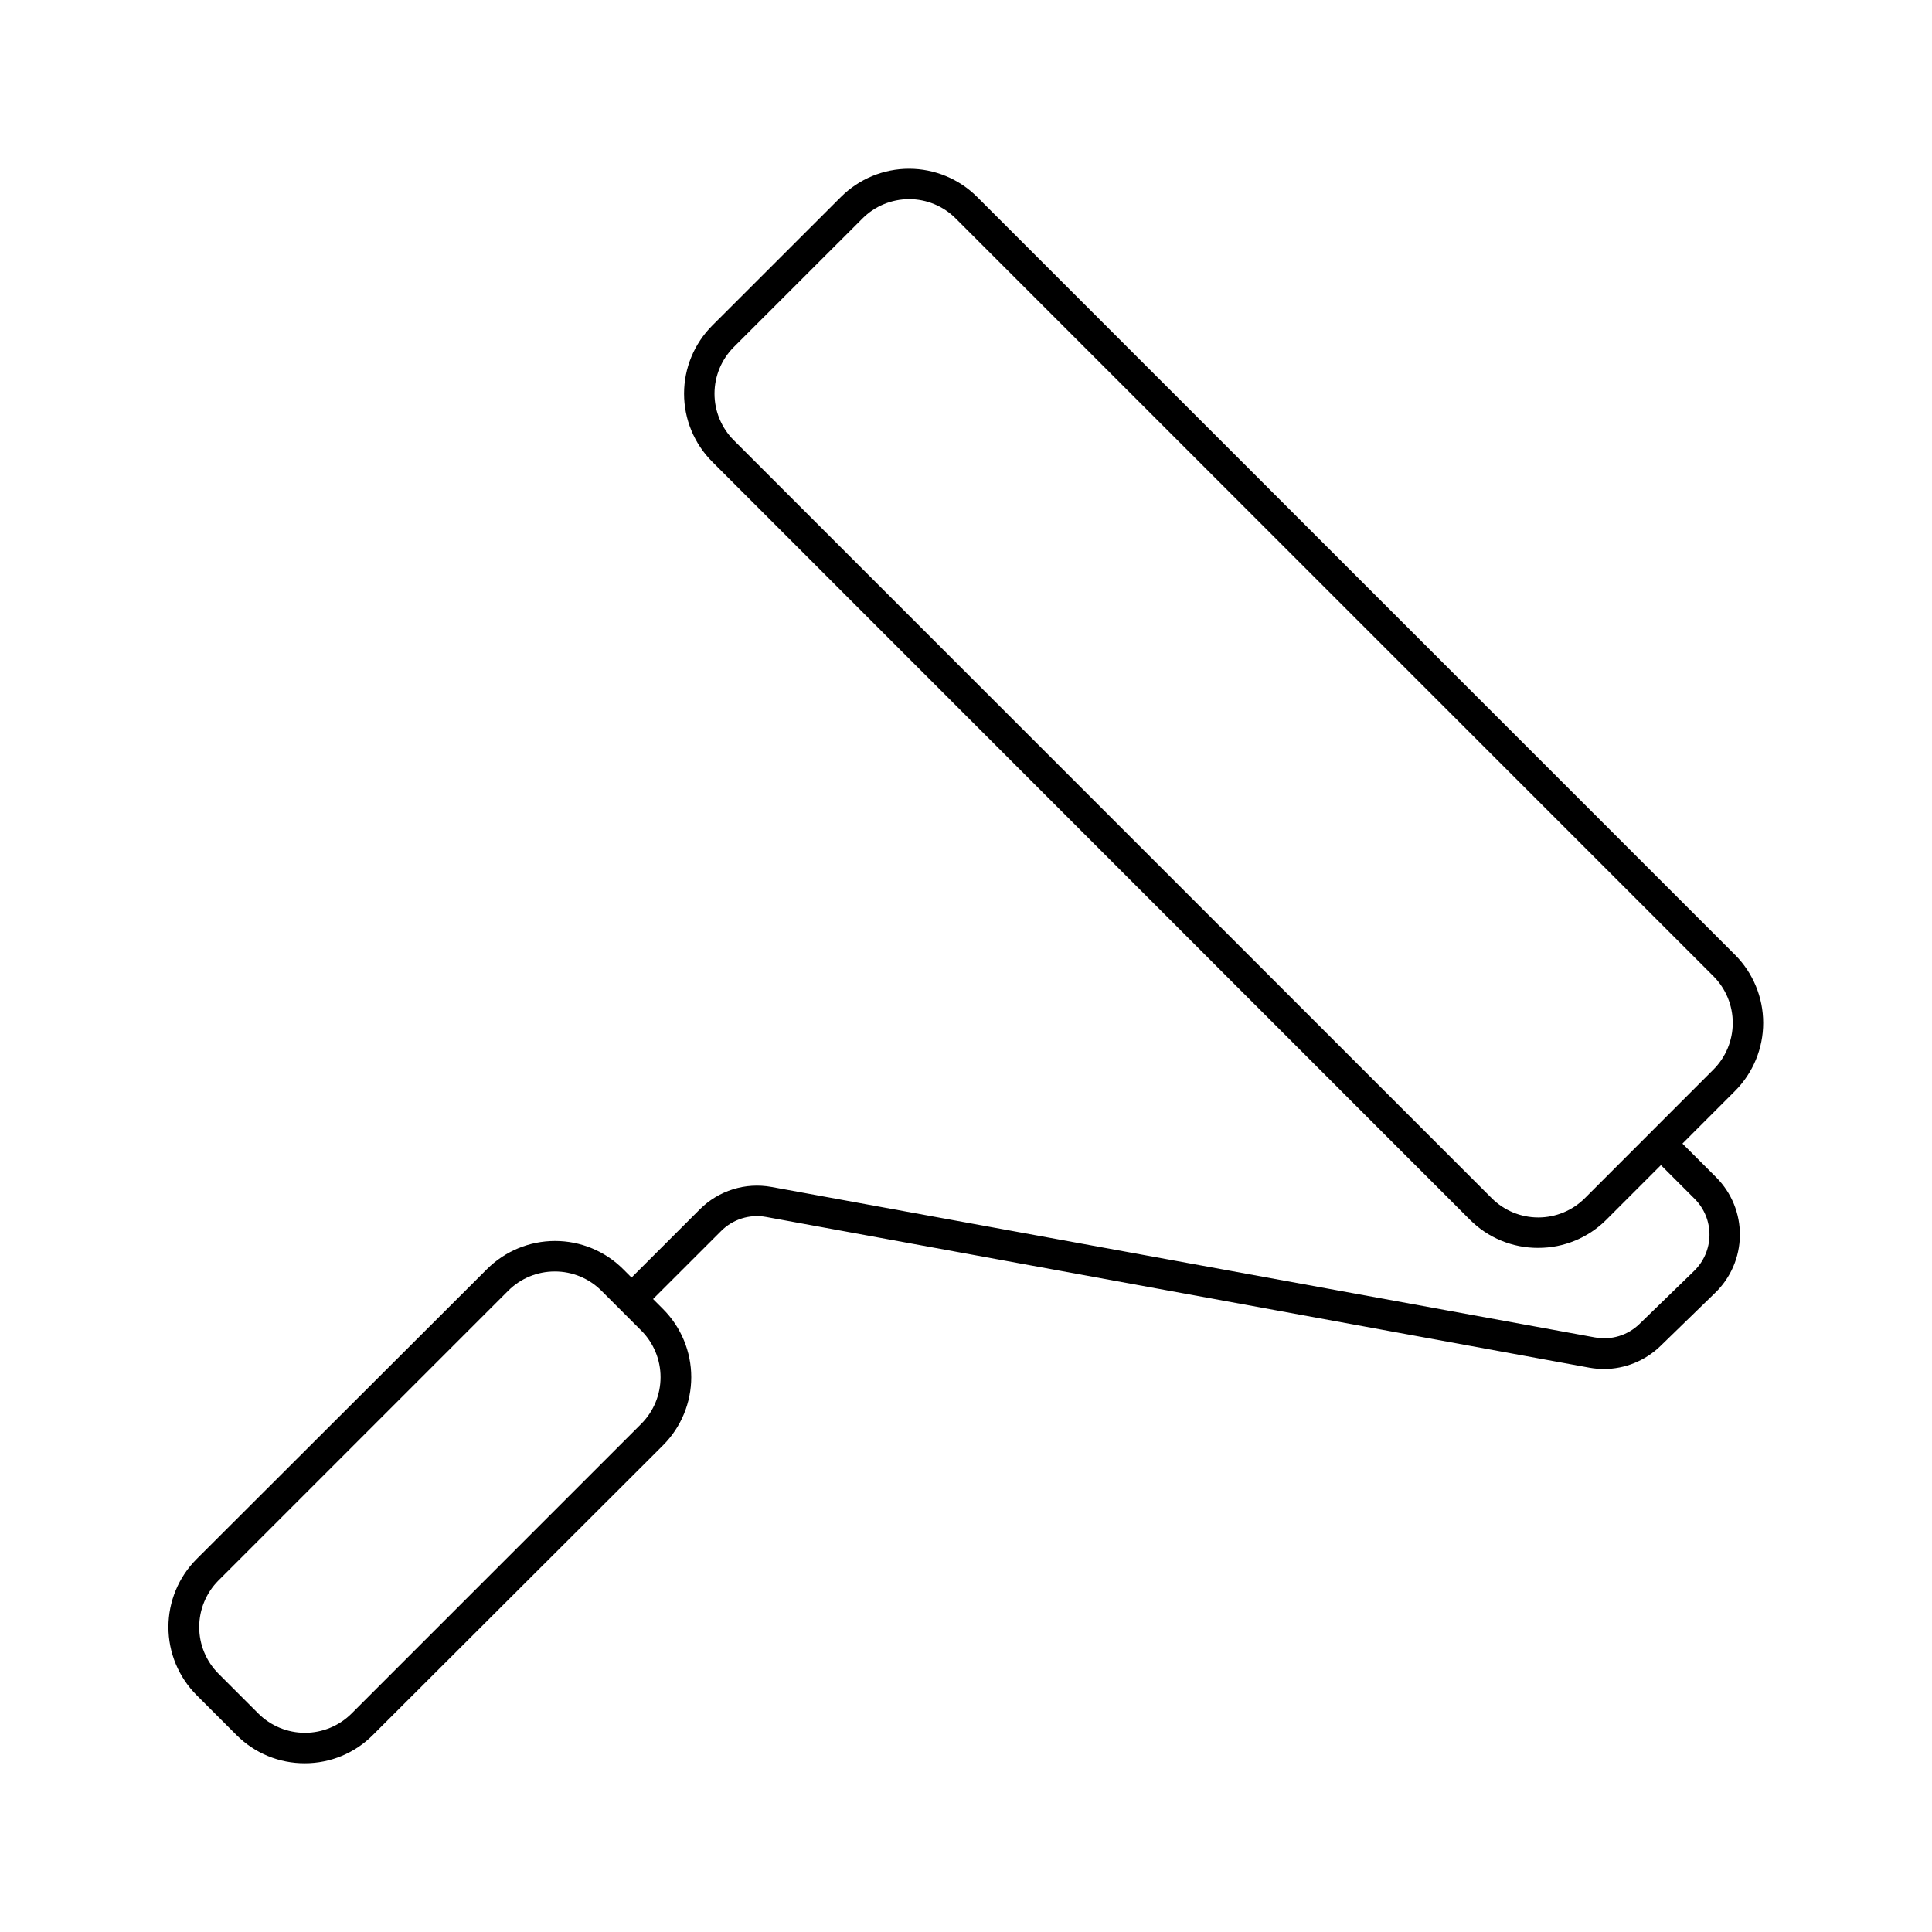
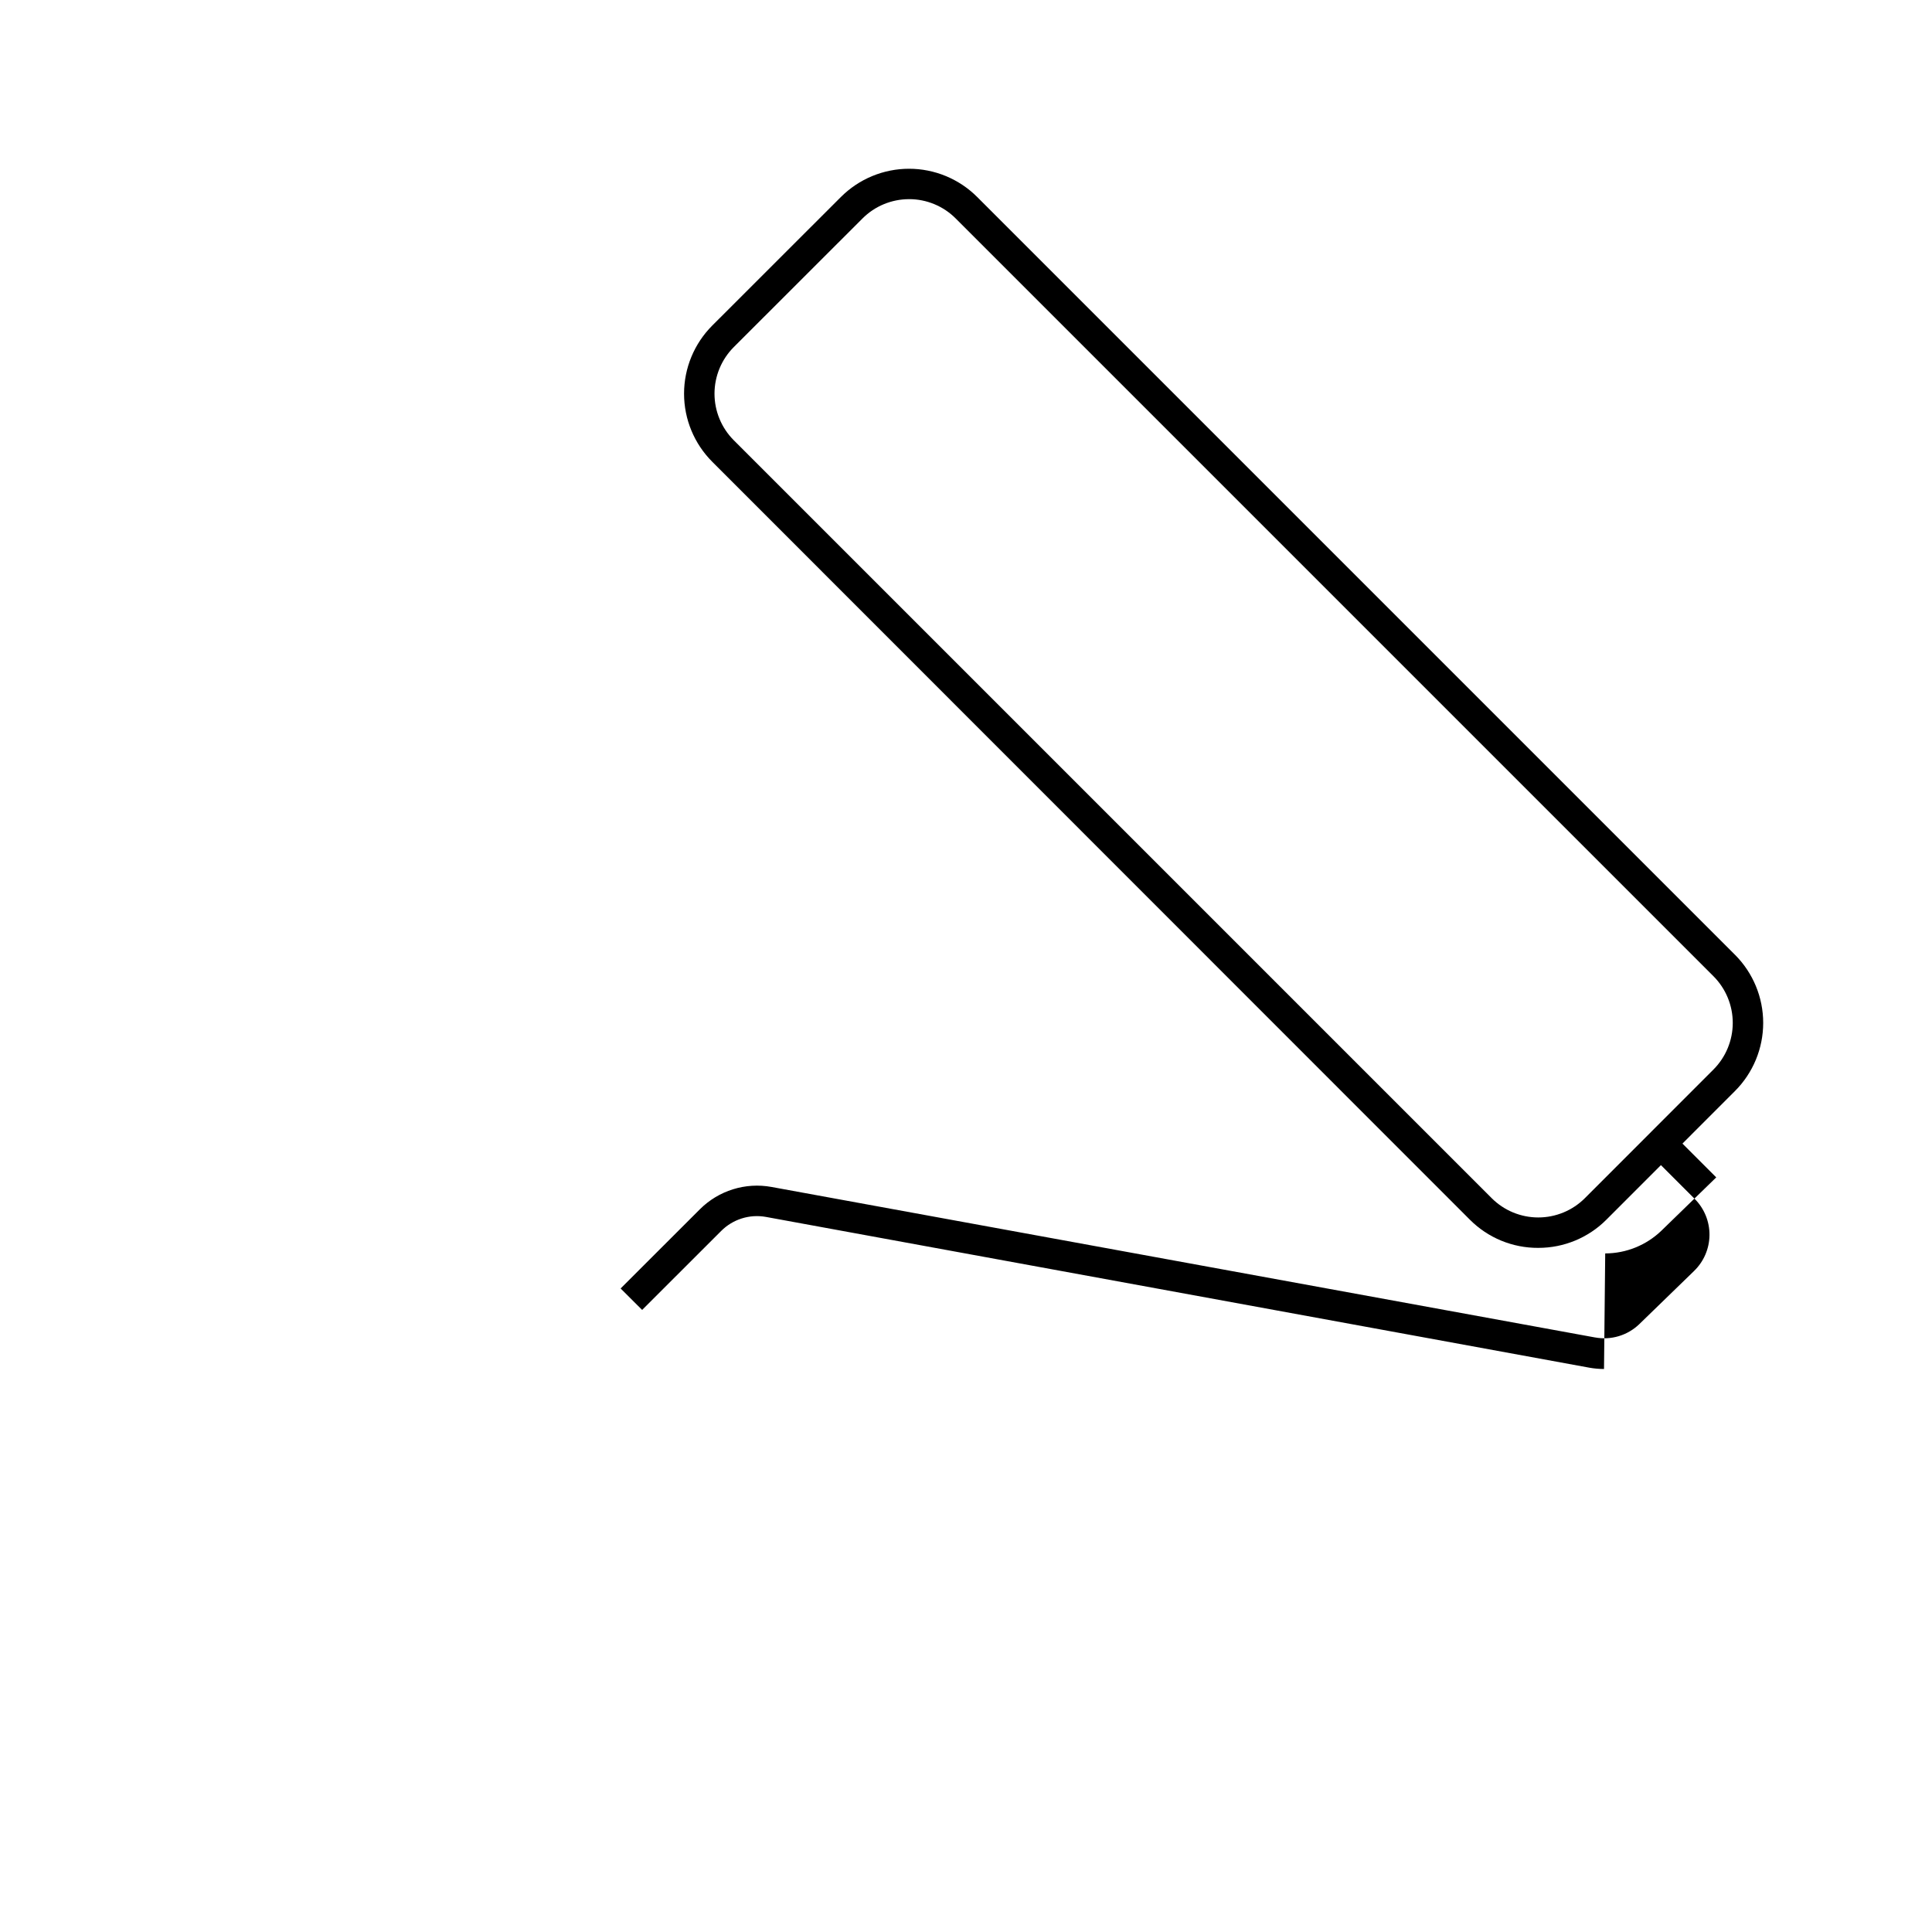
<svg xmlns="http://www.w3.org/2000/svg" fill="#000000" width="800px" height="800px" version="1.1" viewBox="144 144 512 512">
  <g>
-     <path d="m224.81 611.28c-6.801 0.039-13.336-2.656-18.137-7.477l-10.559-10.559v-0.004c-4.789-4.785-7.481-11.277-7.481-18.047 0-6.769 2.691-13.258 7.481-18.043l76.922-76.801c4.789-4.793 11.285-7.481 18.055-7.481 6.773 0 13.27 2.688 18.059 7.481l10.559 10.559c4.789 4.789 7.481 11.285 7.481 18.055 0 6.773-2.691 13.27-7.481 18.059l-76.902 76.781c-4.762 4.789-11.238 7.481-17.996 7.477zm66.223-130.32v-0.004c-4.633-0.012-9.078 1.824-12.355 5.102l-76.777 76.777c-3.273 3.281-5.109 7.723-5.109 12.355 0 4.633 1.836 9.074 5.109 12.352l10.559 10.559v0.004c3.277 3.269 7.723 5.106 12.352 5.106 4.633 0 9.074-1.836 12.355-5.106l76.781-76.781c3.269-3.281 5.106-7.723 5.106-12.355 0-4.629-1.836-9.074-5.106-12.352l-10.559-10.559h-0.004c-3.273-3.277-7.719-5.113-12.352-5.102z" />
    <path d="m551.66 474.7c-6.801 0.039-13.336-2.652-18.137-7.477l-200.76-200.84c-4.789-4.785-7.481-11.281-7.481-18.055 0-6.773 2.691-13.27 7.481-18.059l34.098-34.078v0.004c4.789-4.785 11.281-7.473 18.047-7.473 6.769 0 13.258 2.688 18.047 7.473l200.84 200.84v-0.004c4.781 4.789 7.469 11.281 7.469 18.047 0 6.769-2.688 13.258-7.469 18.047l-34.078 34.098c-4.785 4.797-11.281 7.488-18.059 7.477zm-166.74-277.92c-4.637-0.004-9.082 1.84-12.355 5.121l-34.098 34.074c-3.273 3.277-5.117 7.723-5.117 12.355 0 4.633 1.844 9.078 5.117 12.352l200.84 200.84c3.277 3.277 7.719 5.117 12.352 5.117 4.633 0 9.078-1.84 12.355-5.117l34.078-34.098c3.269-3.277 5.106-7.723 5.106-12.352 0-4.633-1.836-9.074-5.106-12.355l-200.82-200.82c-3.273-3.281-7.719-5.125-12.352-5.121z" />
-     <path d="m569.08 506.8c-1.285-0.004-2.566-0.117-3.832-0.34l-218.27-39.965c-4.316-0.781-8.746 0.605-11.848 3.711l-20.957 20.938-5.703-5.684 20.996-20.98c4.977-4.977 12.082-7.191 19.004-5.922l218.25 39.883v-0.004c4.242 0.781 8.602-0.531 11.707-3.523l14.531-14.105v-0.004c2.574-2.496 4.043-5.922 4.074-9.508 0.027-3.586-1.379-7.035-3.914-9.574l-11.828-11.828 5.703-5.703 11.828 11.828c4.07 4.078 6.328 9.621 6.269 15.383-0.062 5.762-2.438 11.254-6.59 15.246l-14.508 14.105-0.004 0.004c-4.004 3.859-9.348 6.027-14.91 6.043z" />
+     <path d="m569.08 506.8c-1.285-0.004-2.566-0.117-3.832-0.34l-218.27-39.965c-4.316-0.781-8.746 0.605-11.848 3.711l-20.957 20.938-5.703-5.684 20.996-20.98c4.977-4.977 12.082-7.191 19.004-5.922l218.25 39.883v-0.004c4.242 0.781 8.602-0.531 11.707-3.523l14.531-14.105v-0.004c2.574-2.496 4.043-5.922 4.074-9.508 0.027-3.586-1.379-7.035-3.914-9.574l-11.828-11.828 5.703-5.703 11.828 11.828l-14.508 14.105-0.004 0.004c-4.004 3.859-9.348 6.027-14.91 6.043z" />
  </g>
</svg>